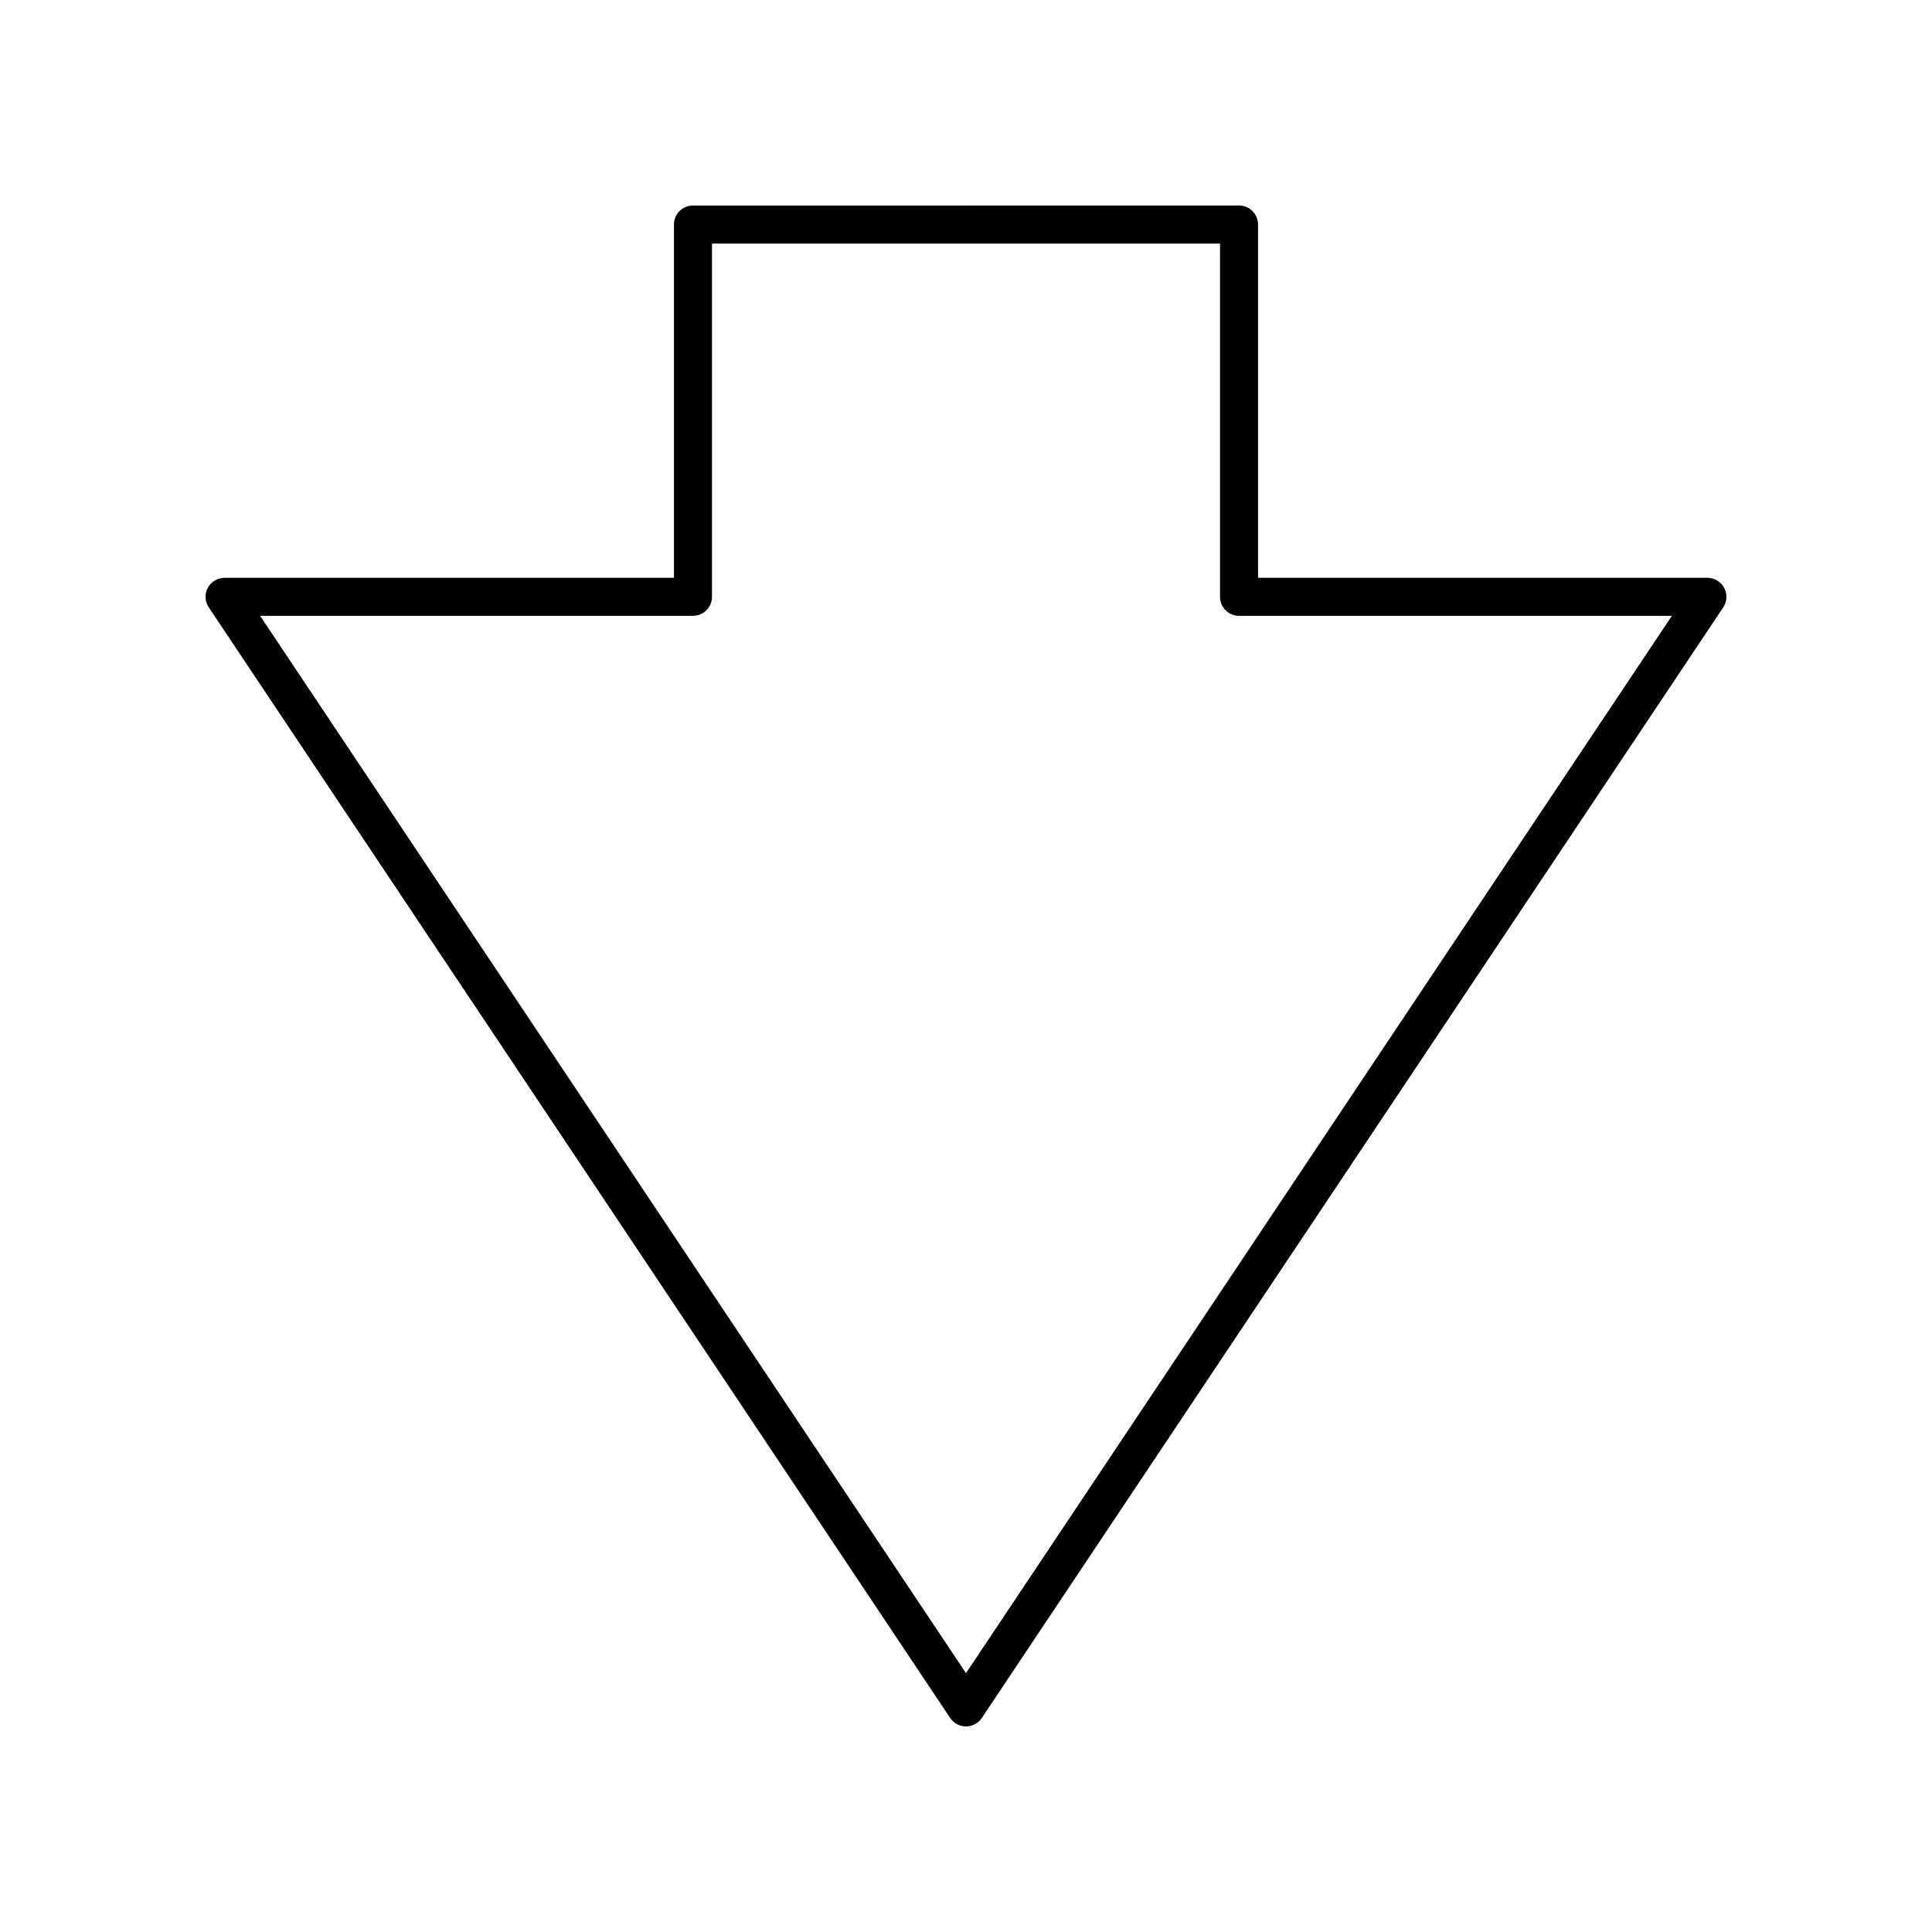
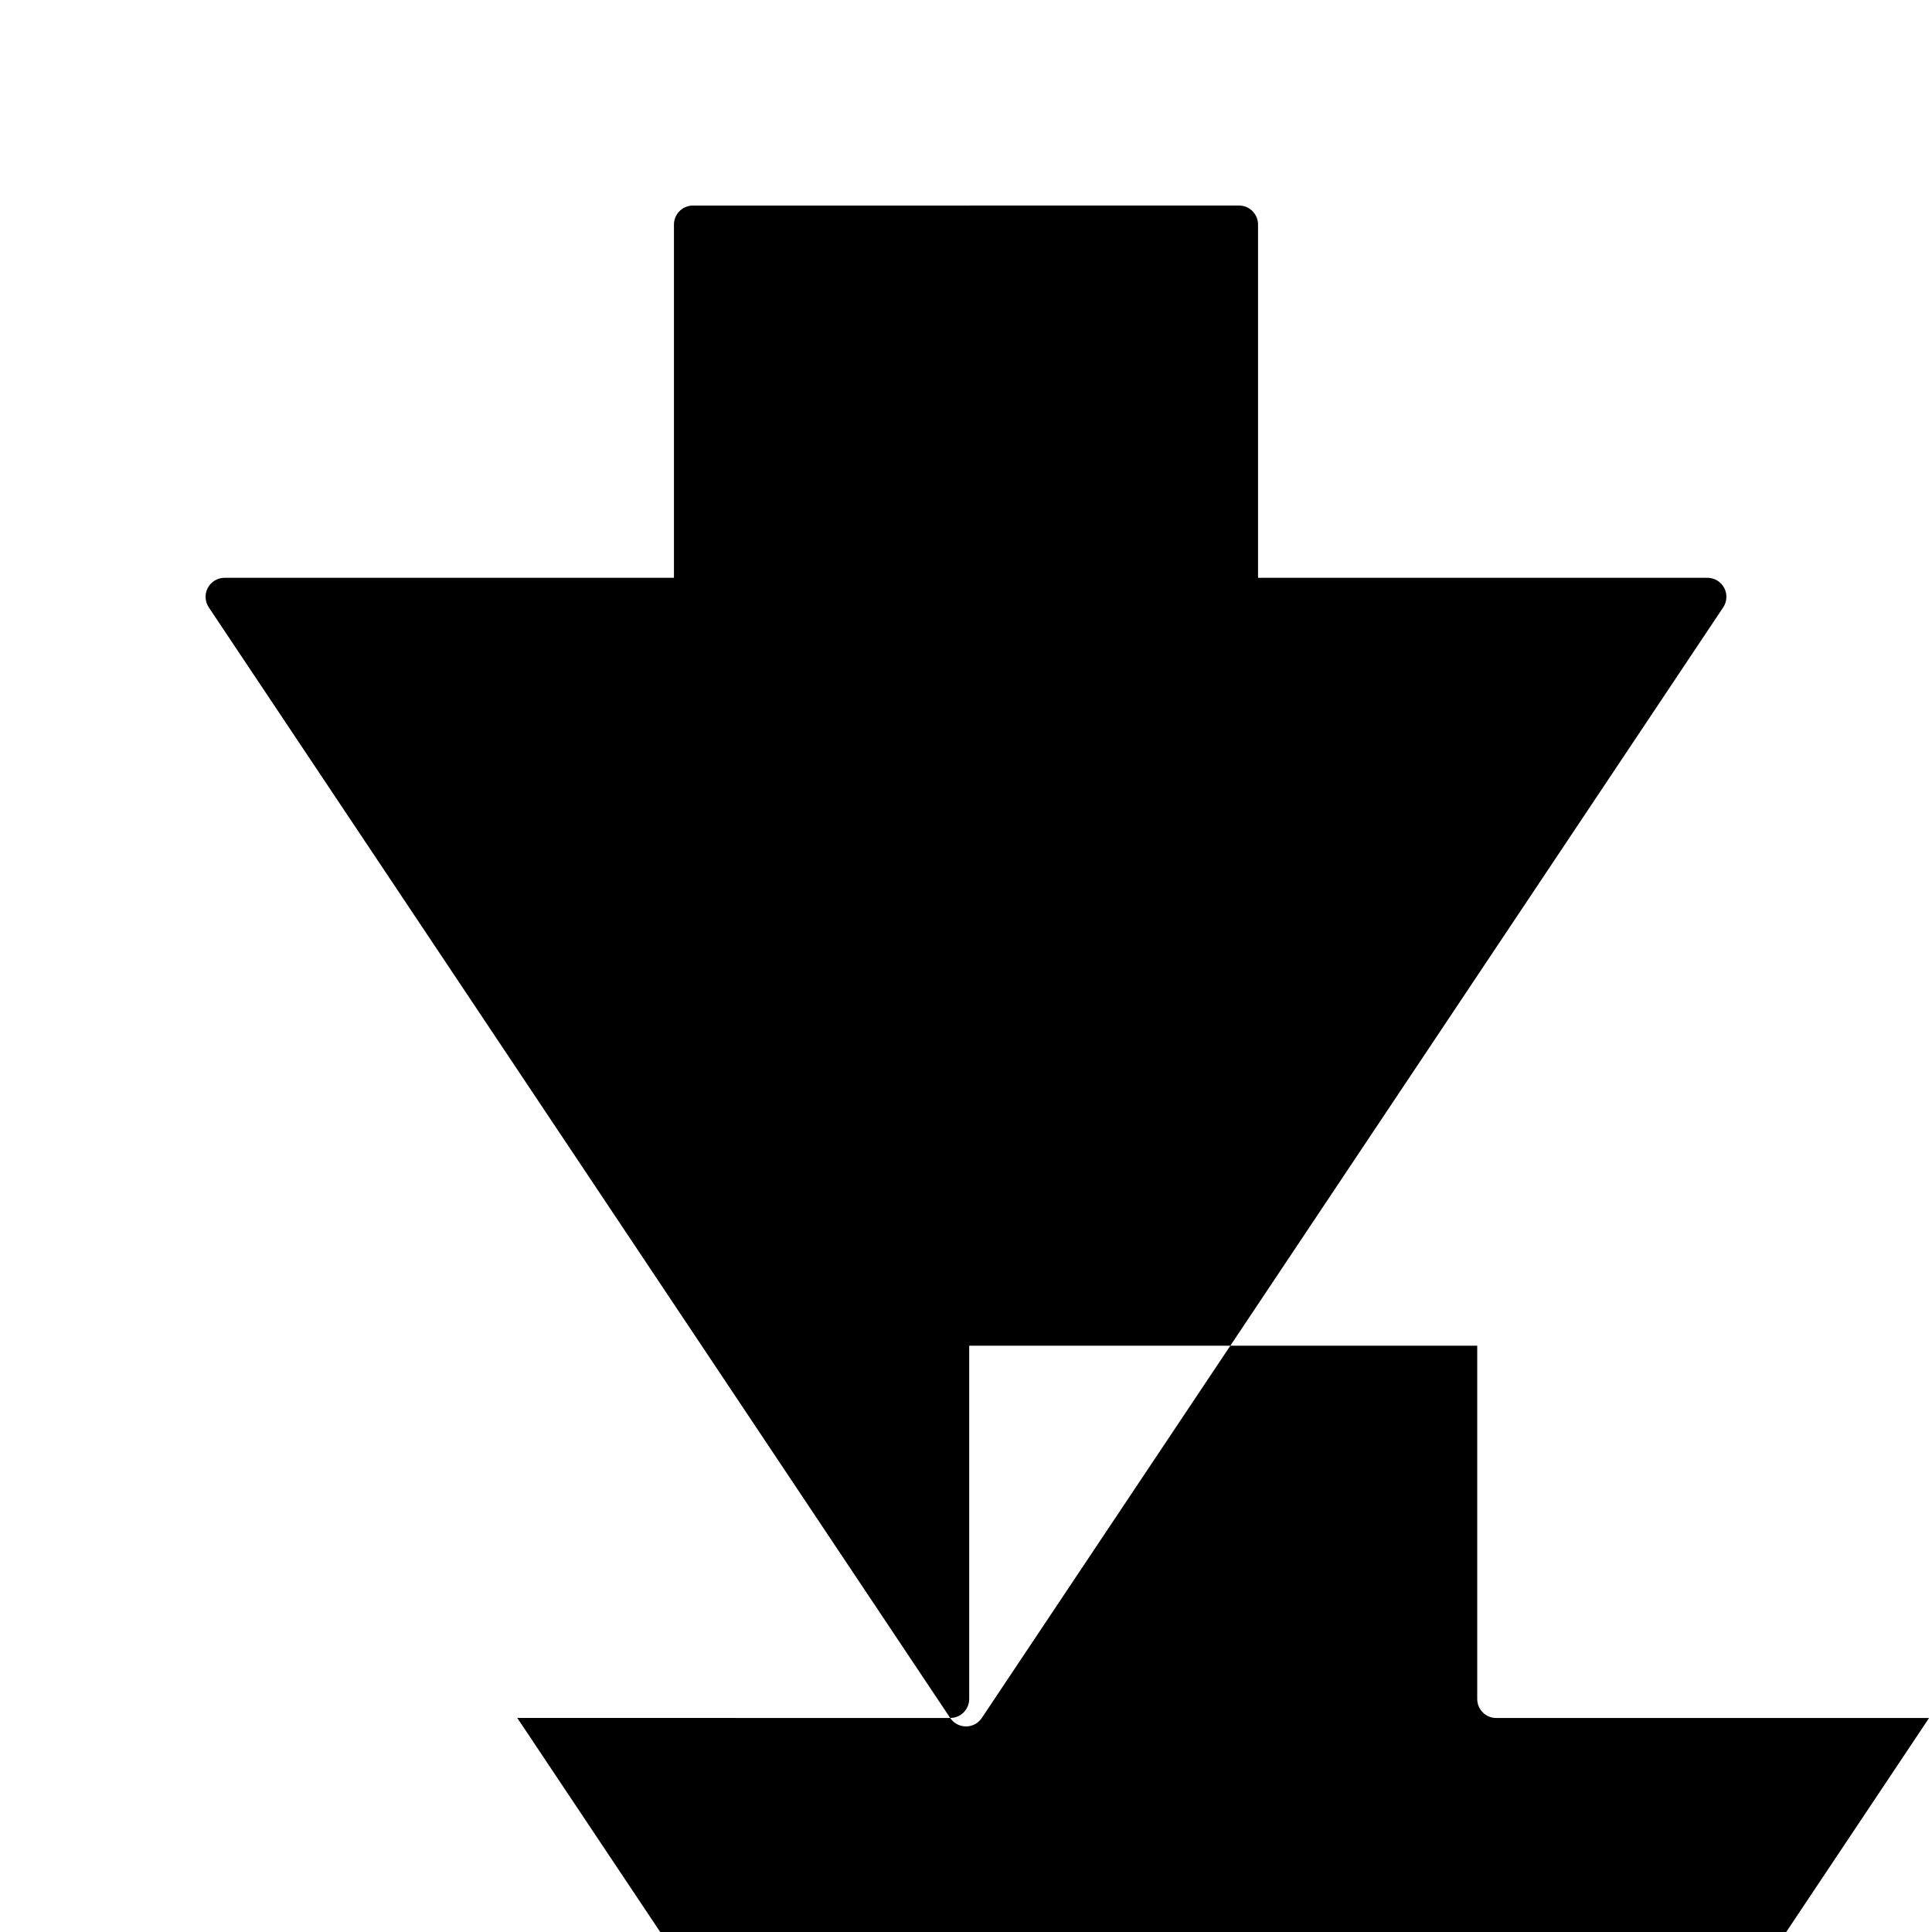
<svg xmlns="http://www.w3.org/2000/svg" fill="#000000" width="800px" height="800px" version="1.1" viewBox="144 144 512 512">
-   <path d="m395.81 599.28c0.934 1.398 2.508 2.242 4.191 2.242s3.254-0.84 4.188-2.242l196.48-294.32c1.031-1.543 1.129-3.535 0.254-5.172-0.875-1.641-2.582-2.664-4.441-2.664h-119.09v-93.617c0-2.781-2.254-5.039-5.039-5.039l-144.71 0.004c-2.781 0-5.039 2.254-5.039 5.039v93.617l-119.09-0.004c-1.859 0-3.566 1.023-4.441 2.66-0.875 1.637-0.781 3.629 0.254 5.172zm-68.164-292.08c2.781 0 5.039-2.254 5.039-5.039v-93.613h134.63v93.617c0 2.781 2.254 5.039 5.039 5.039h114.71l-187.07 280.2-187.07-280.21z" />
+   <path d="m395.81 599.28c0.934 1.398 2.508 2.242 4.191 2.242s3.254-0.84 4.188-2.242l196.48-294.32c1.031-1.543 1.129-3.535 0.254-5.172-0.875-1.641-2.582-2.664-4.441-2.664h-119.09v-93.617c0-2.781-2.254-5.039-5.039-5.039l-144.71 0.004c-2.781 0-5.039 2.254-5.039 5.039v93.617l-119.09-0.004c-1.859 0-3.566 1.023-4.441 2.66-0.875 1.637-0.781 3.629 0.254 5.172zc2.781 0 5.039-2.254 5.039-5.039v-93.613h134.63v93.617c0 2.781 2.254 5.039 5.039 5.039h114.71l-187.07 280.2-187.07-280.21z" />
</svg>